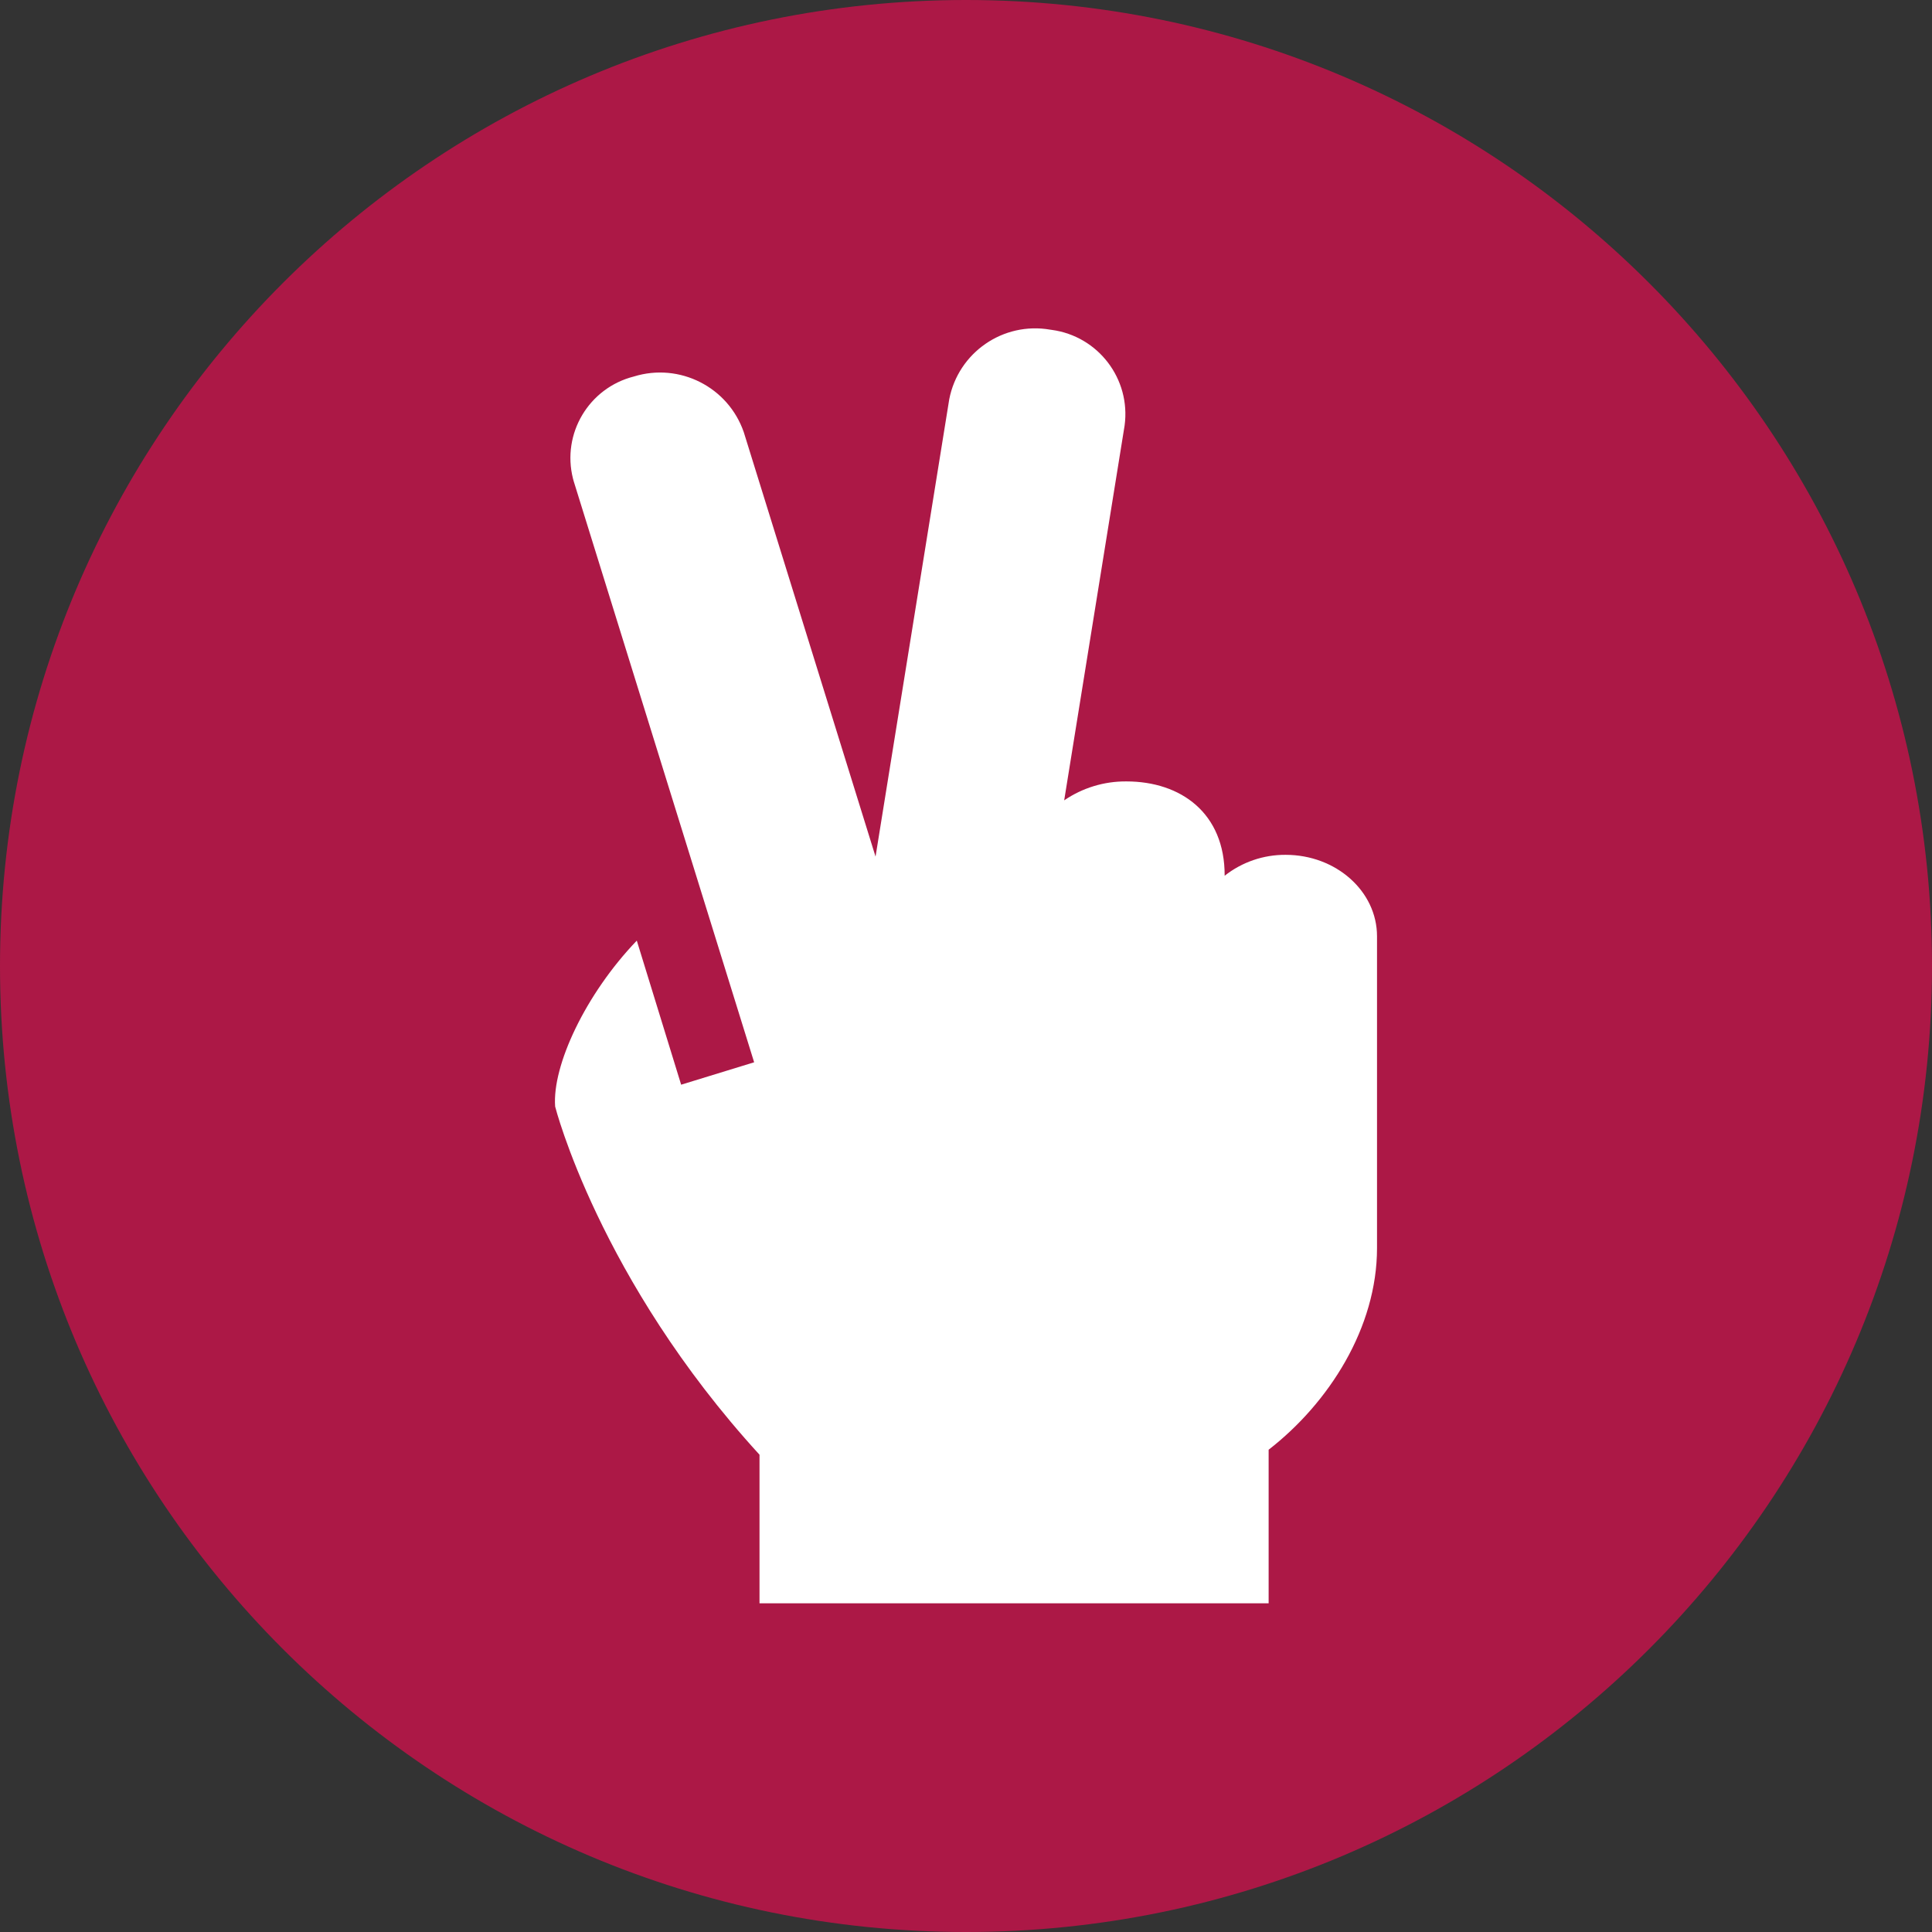
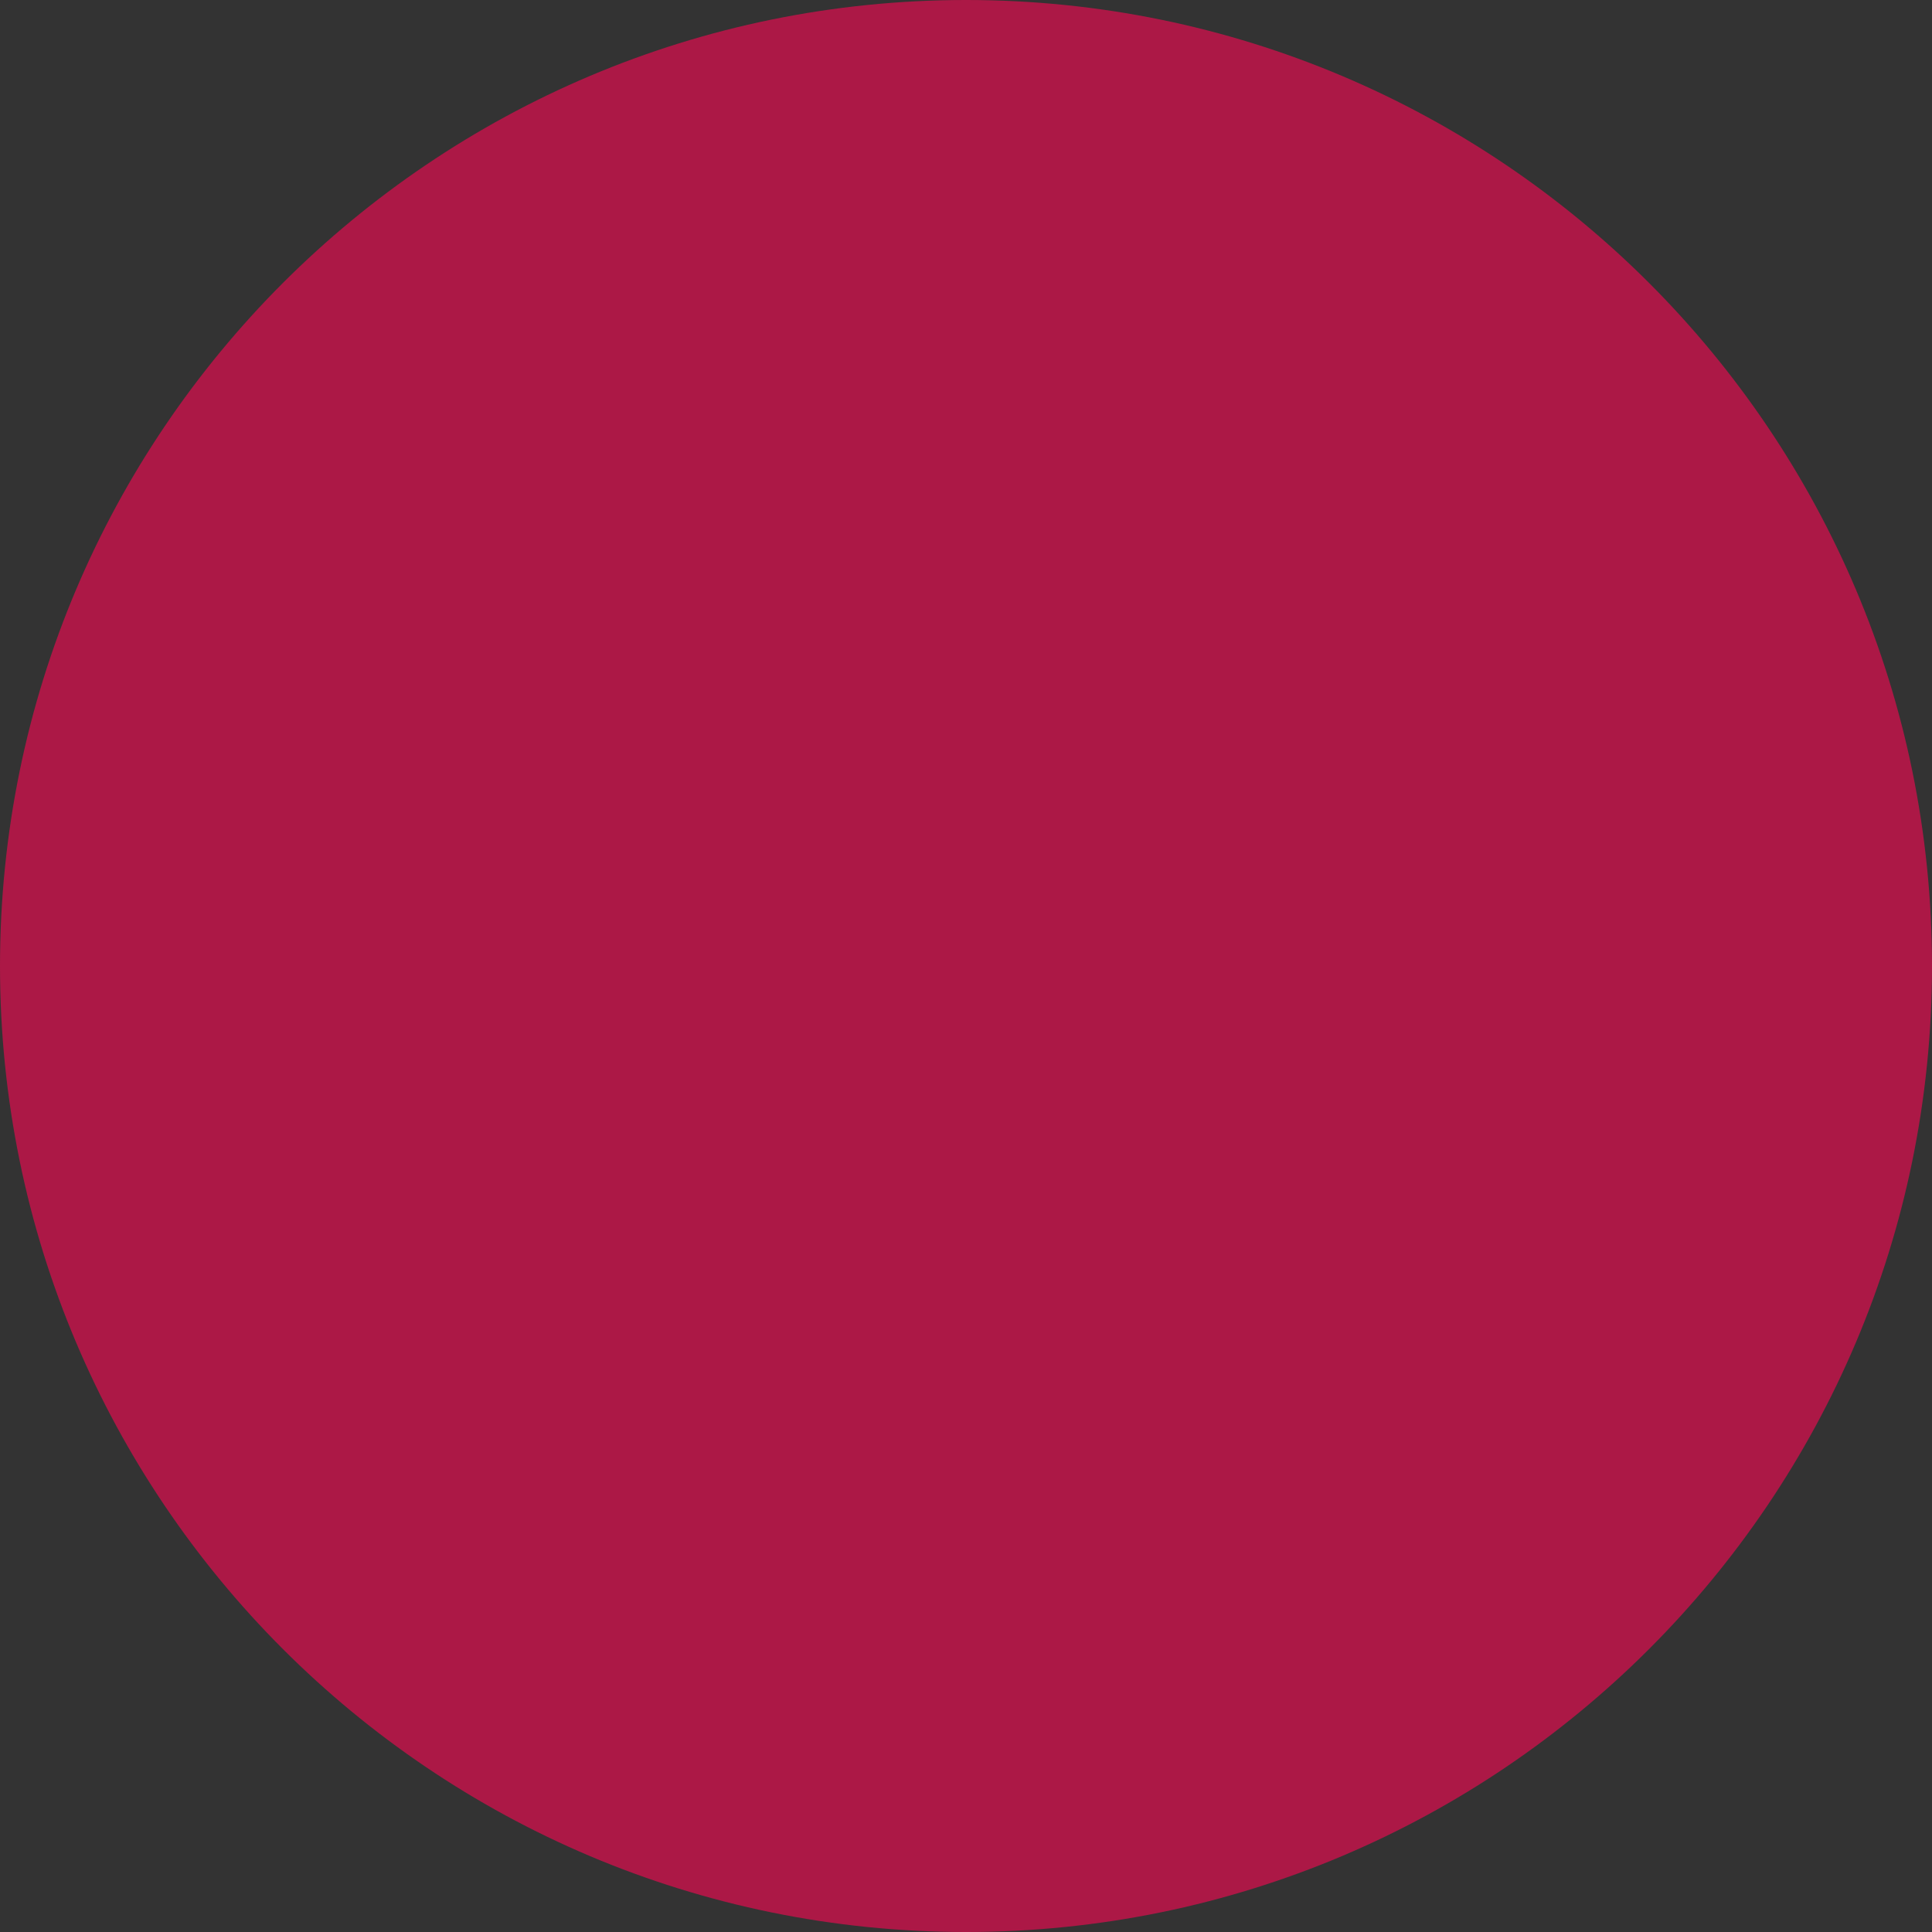
<svg xmlns="http://www.w3.org/2000/svg" id="Ebene_1" viewBox="0 0 500 500">
  <rect x="0" y="0" width="500" height="500" fill="#333333" stroke="none" />
  <defs>
    <style>.cls-1{fill:#fff;}.cls-2{fill:#ac1846;}</style>
  </defs>
-   <path id="Pfad_350" class="cls-2" d="M250,500c138.07,0,250-111.93,250-250S388.07,0,250,0,0,111.93,0,250c0,138.07,111.92,250,249.99,250h0" />
-   <path id="Pfad_351" class="cls-1" d="M316.94,226.65c.06-16.27-11.38-24.42-25.43-24.42-5.74-.05-11.36,1.66-16.1,4.9l15.64-97.02c1.62-12.04-6.83-23.12-18.88-24.74-.12-.02-.24-.03-.36-.05-12.17-2.13-23.8,5.89-26.15,18.03l-19.07,118.34-34.09-109.81c-4.03-11.71-16.63-18.1-28.46-14.44-11.65,2.95-18.7,14.78-15.75,26.43,.05,.21,.11,.42,.17,.63l46.71,150.42-18.89,5.8-11.48-37.29c-13.3,13.87-21.92,32.36-21.13,42.94,0,0,11.32,44.63,52.89,90.11v38.45h131.76v-39.74c15.63-12.14,28.05-31.59,28.05-52.19v-80.69c0-11.65-10.59-21.08-23.65-21.08-5.72-.04-11.29,1.87-15.78,5.41" />
+   <path id="Pfad_350" class="cls-2" d="M250,500c138.07,0,250-111.93,250-250S388.07,0,250,0,0,111.93,0,250c0,138.07,111.92,250,249.99,250" />
</svg>